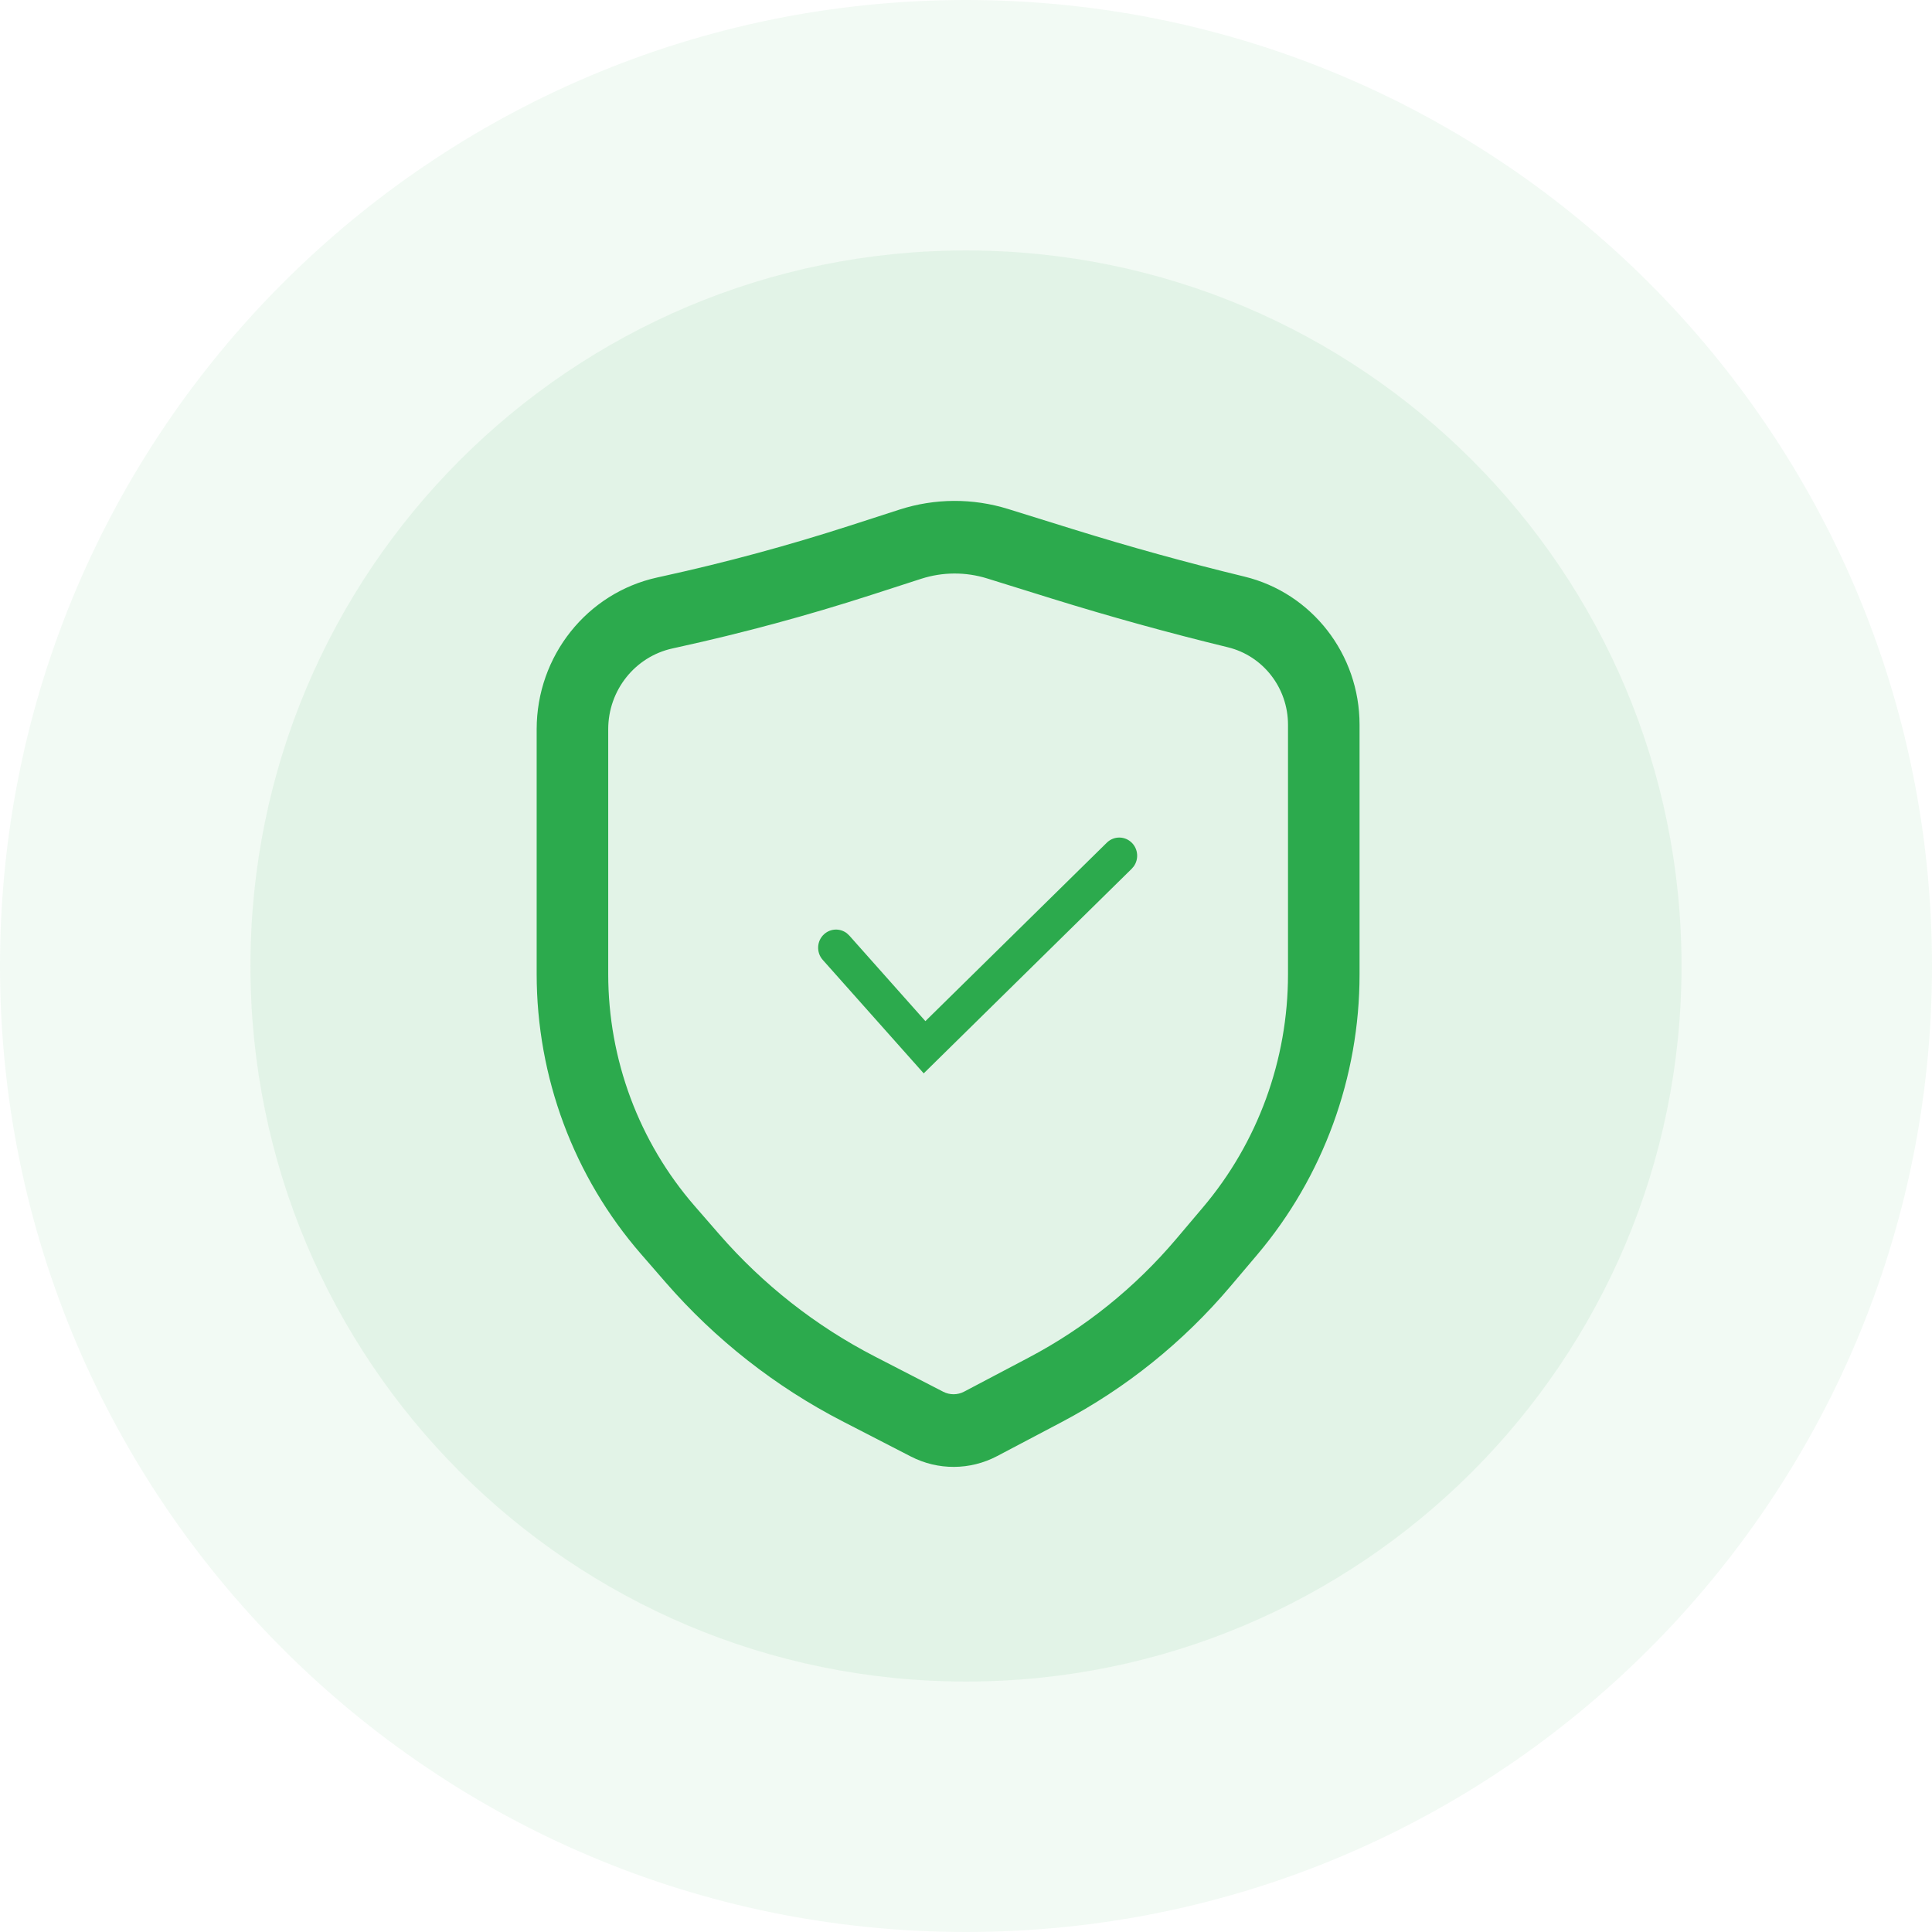
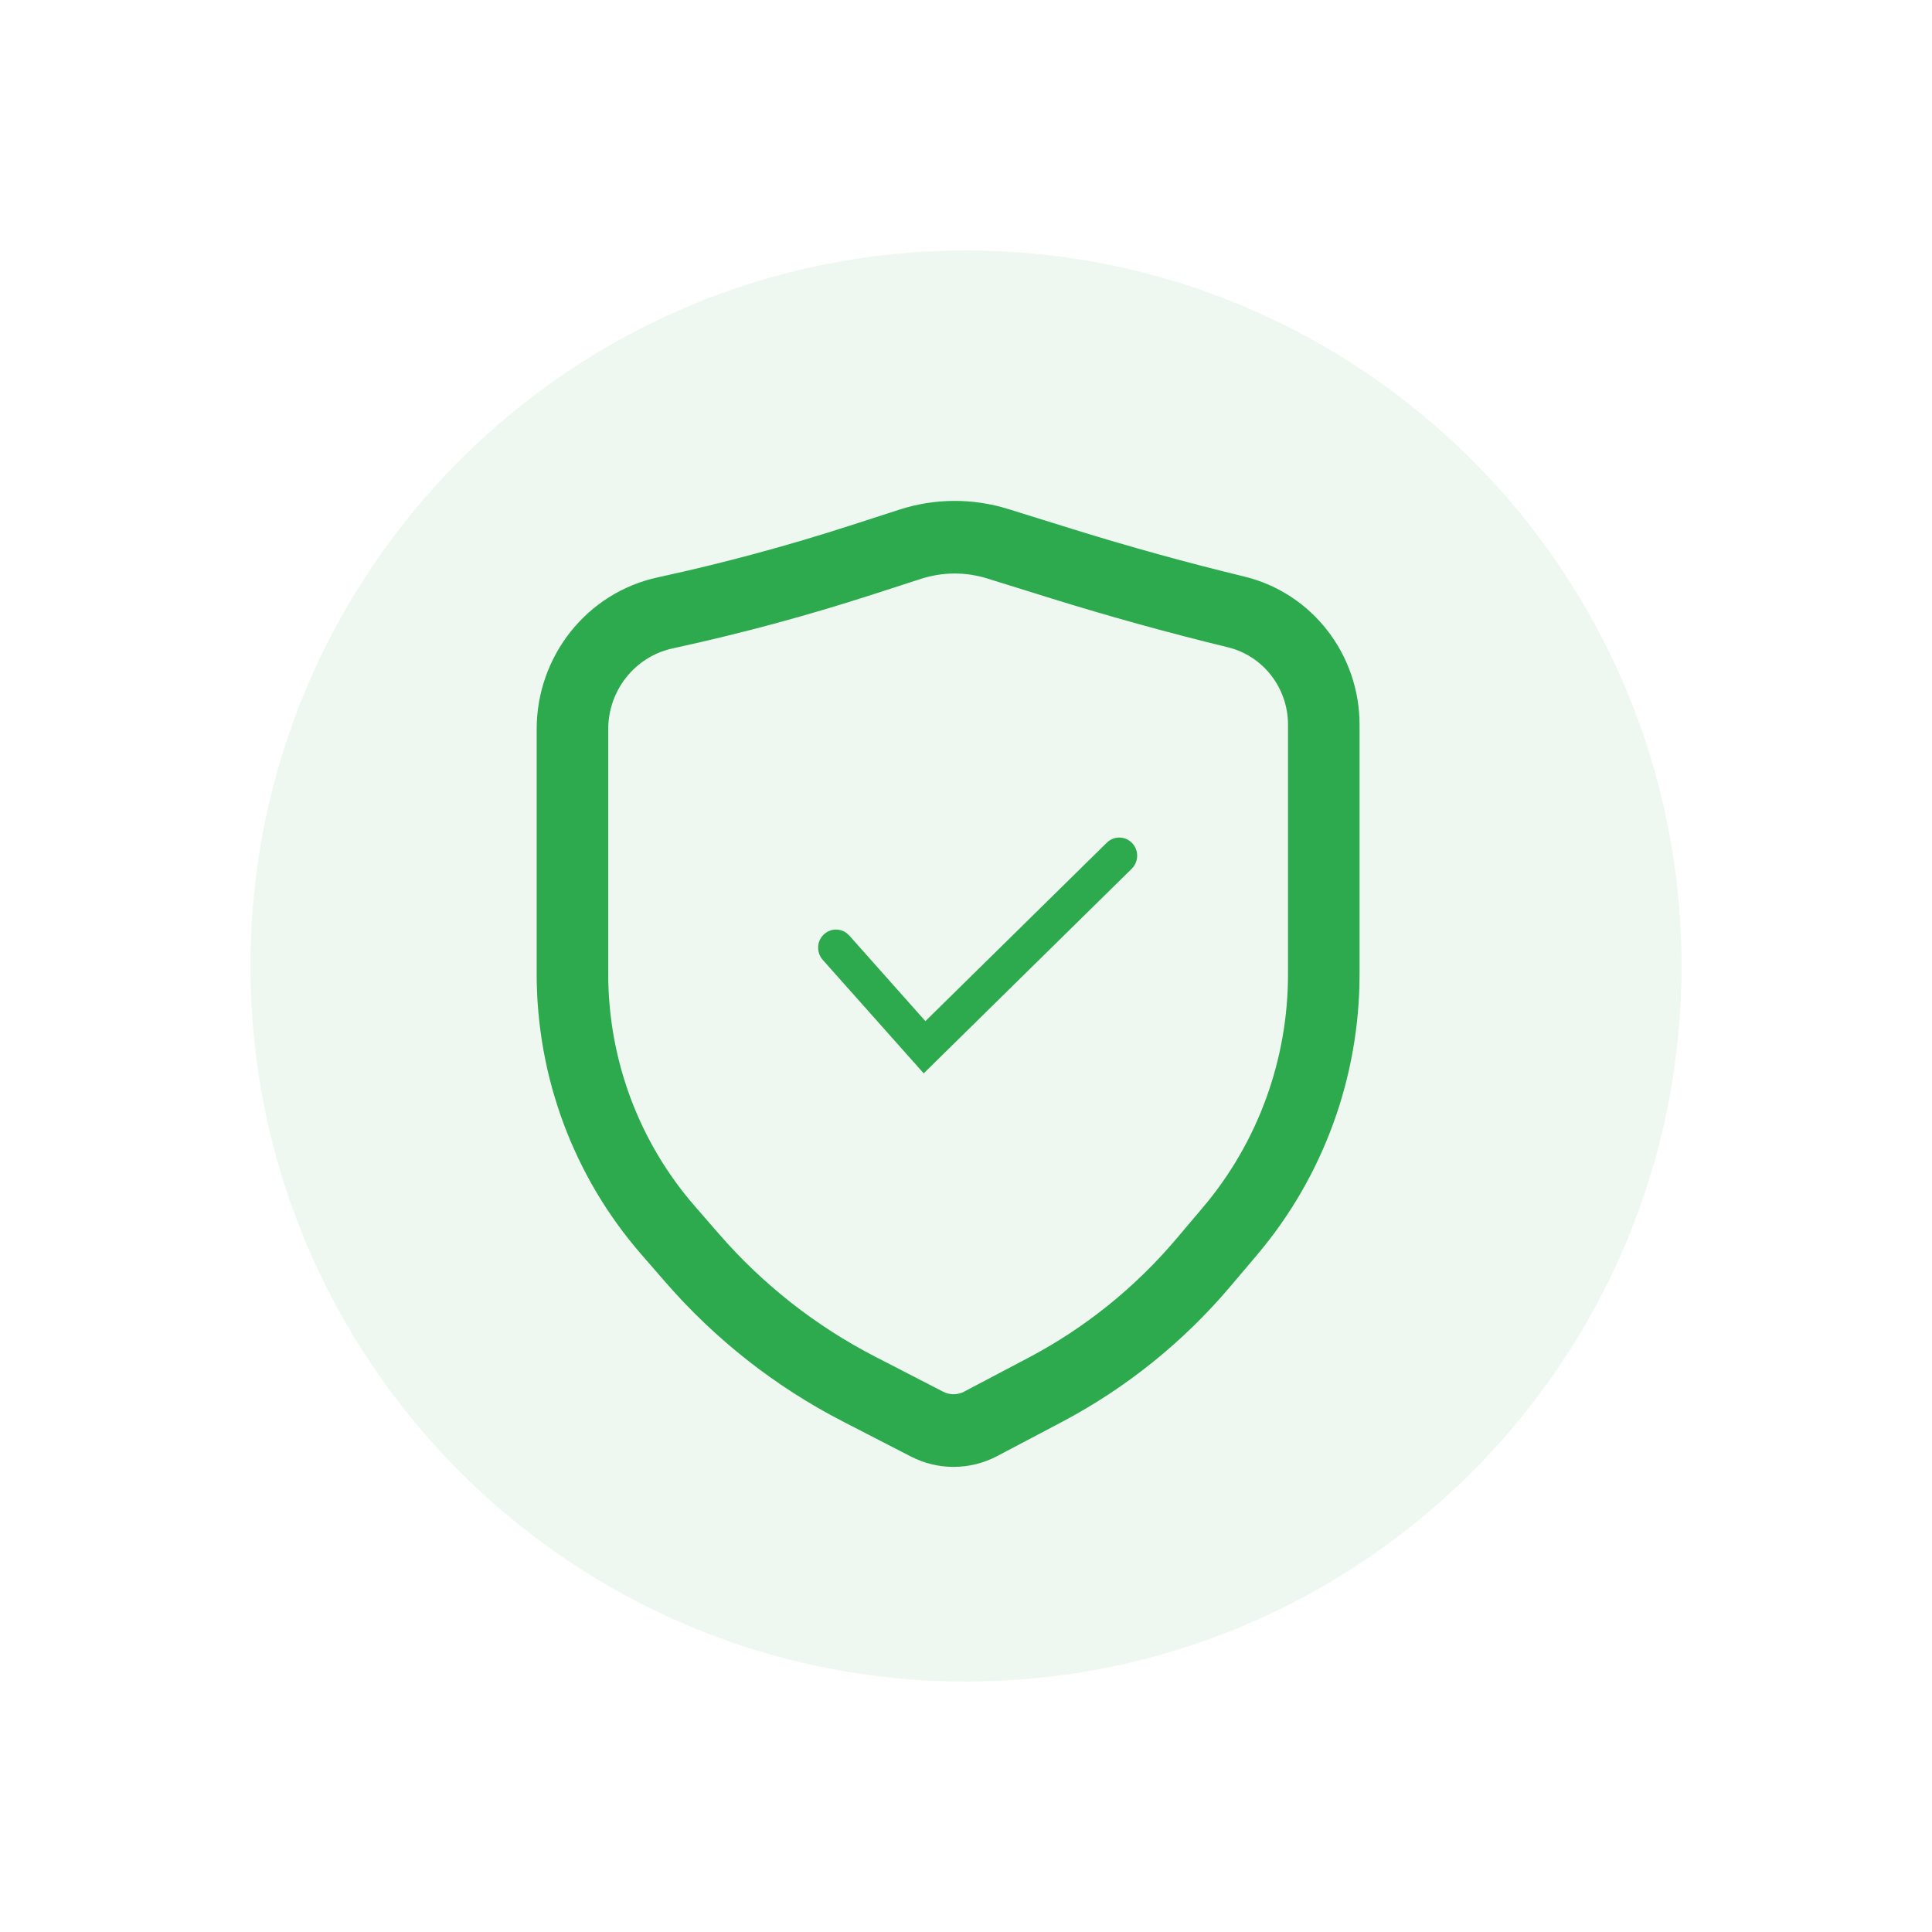
<svg xmlns="http://www.w3.org/2000/svg" width="54" height="54" viewBox="0 0 54 54" fill="none">
-   <path opacity="0.06" fill-rule="evenodd" clip-rule="evenodd" d="M27 54C41.912 54 54 41.912 54 27C54 12.088 41.912 0 27 0C12.088 0 0 12.088 0 27C0 41.912 12.088 54 27 54Z" fill="#2CAA4D" />
-   <path opacity="0.08" fill-rule="evenodd" clip-rule="evenodd" d="M27 47C38.046 47 47 38.046 47 27C47 15.954 38.046 7 27 7C15.954 7 7 15.954 7 27C7 38.046 15.954 47 27 47Z" fill="#2CAA4D" />
+   <path opacity="0.08" fill-rule="evenodd" clip-rule="evenodd" d="M27 47C38.046 47 47 38.046 47 27C47 15.954 38.046 7 27 7C15.954 7 7 15.954 7 27C7 38.046 15.954 47 27 47" fill="#2CAA4D" />
  <path fill-rule="evenodd" clip-rule="evenodd" d="M25.139 14.244L23.741 14.696C22.028 15.249 20.289 15.72 18.532 16.105L18.373 16.14C16.405 16.571 15 18.338 15 20.382V27.225C15 30.107 16.037 32.889 17.916 35.05L18.603 35.841C19.993 37.44 21.67 38.757 23.543 39.723L25.459 40.71C26.217 41.101 27.114 41.096 27.869 40.699L29.673 39.748C31.471 38.8 33.074 37.511 34.394 35.95L35.14 35.069C36.985 32.888 38 30.108 38 27.234V20.256C38 18.287 36.669 16.574 34.782 16.116C33.169 15.725 31.569 15.282 29.983 14.789L28.178 14.227C27.187 13.919 26.127 13.925 25.139 14.244ZM27.592 16.168L29.397 16.73C31.023 17.235 32.664 17.689 34.317 18.091C35.304 18.33 36 19.226 36 20.256V27.234C36 29.623 35.157 31.934 33.623 33.746L32.877 34.628C31.723 35.991 30.323 37.118 28.751 37.946L26.947 38.897C26.765 38.993 26.548 38.994 26.364 38.9L24.449 37.913C22.801 37.063 21.326 35.904 20.102 34.497L19.415 33.707C17.859 31.917 17 29.612 17 27.225V20.382C17 19.294 17.748 18.354 18.796 18.124L18.954 18.089C20.774 17.69 22.574 17.203 24.348 16.63L25.746 16.178C26.346 15.984 26.99 15.981 27.592 16.168ZM31.643 23.564C31.451 23.363 31.134 23.358 30.936 23.553L25.865 28.541L23.738 26.149L23.672 26.087C23.484 25.94 23.214 25.946 23.032 26.113C22.827 26.3 22.811 26.621 22.996 26.829L25.818 30.001L31.632 24.282L31.691 24.212C31.829 24.017 31.814 23.743 31.643 23.564Z" fill="#2CAA4D" />
</svg>